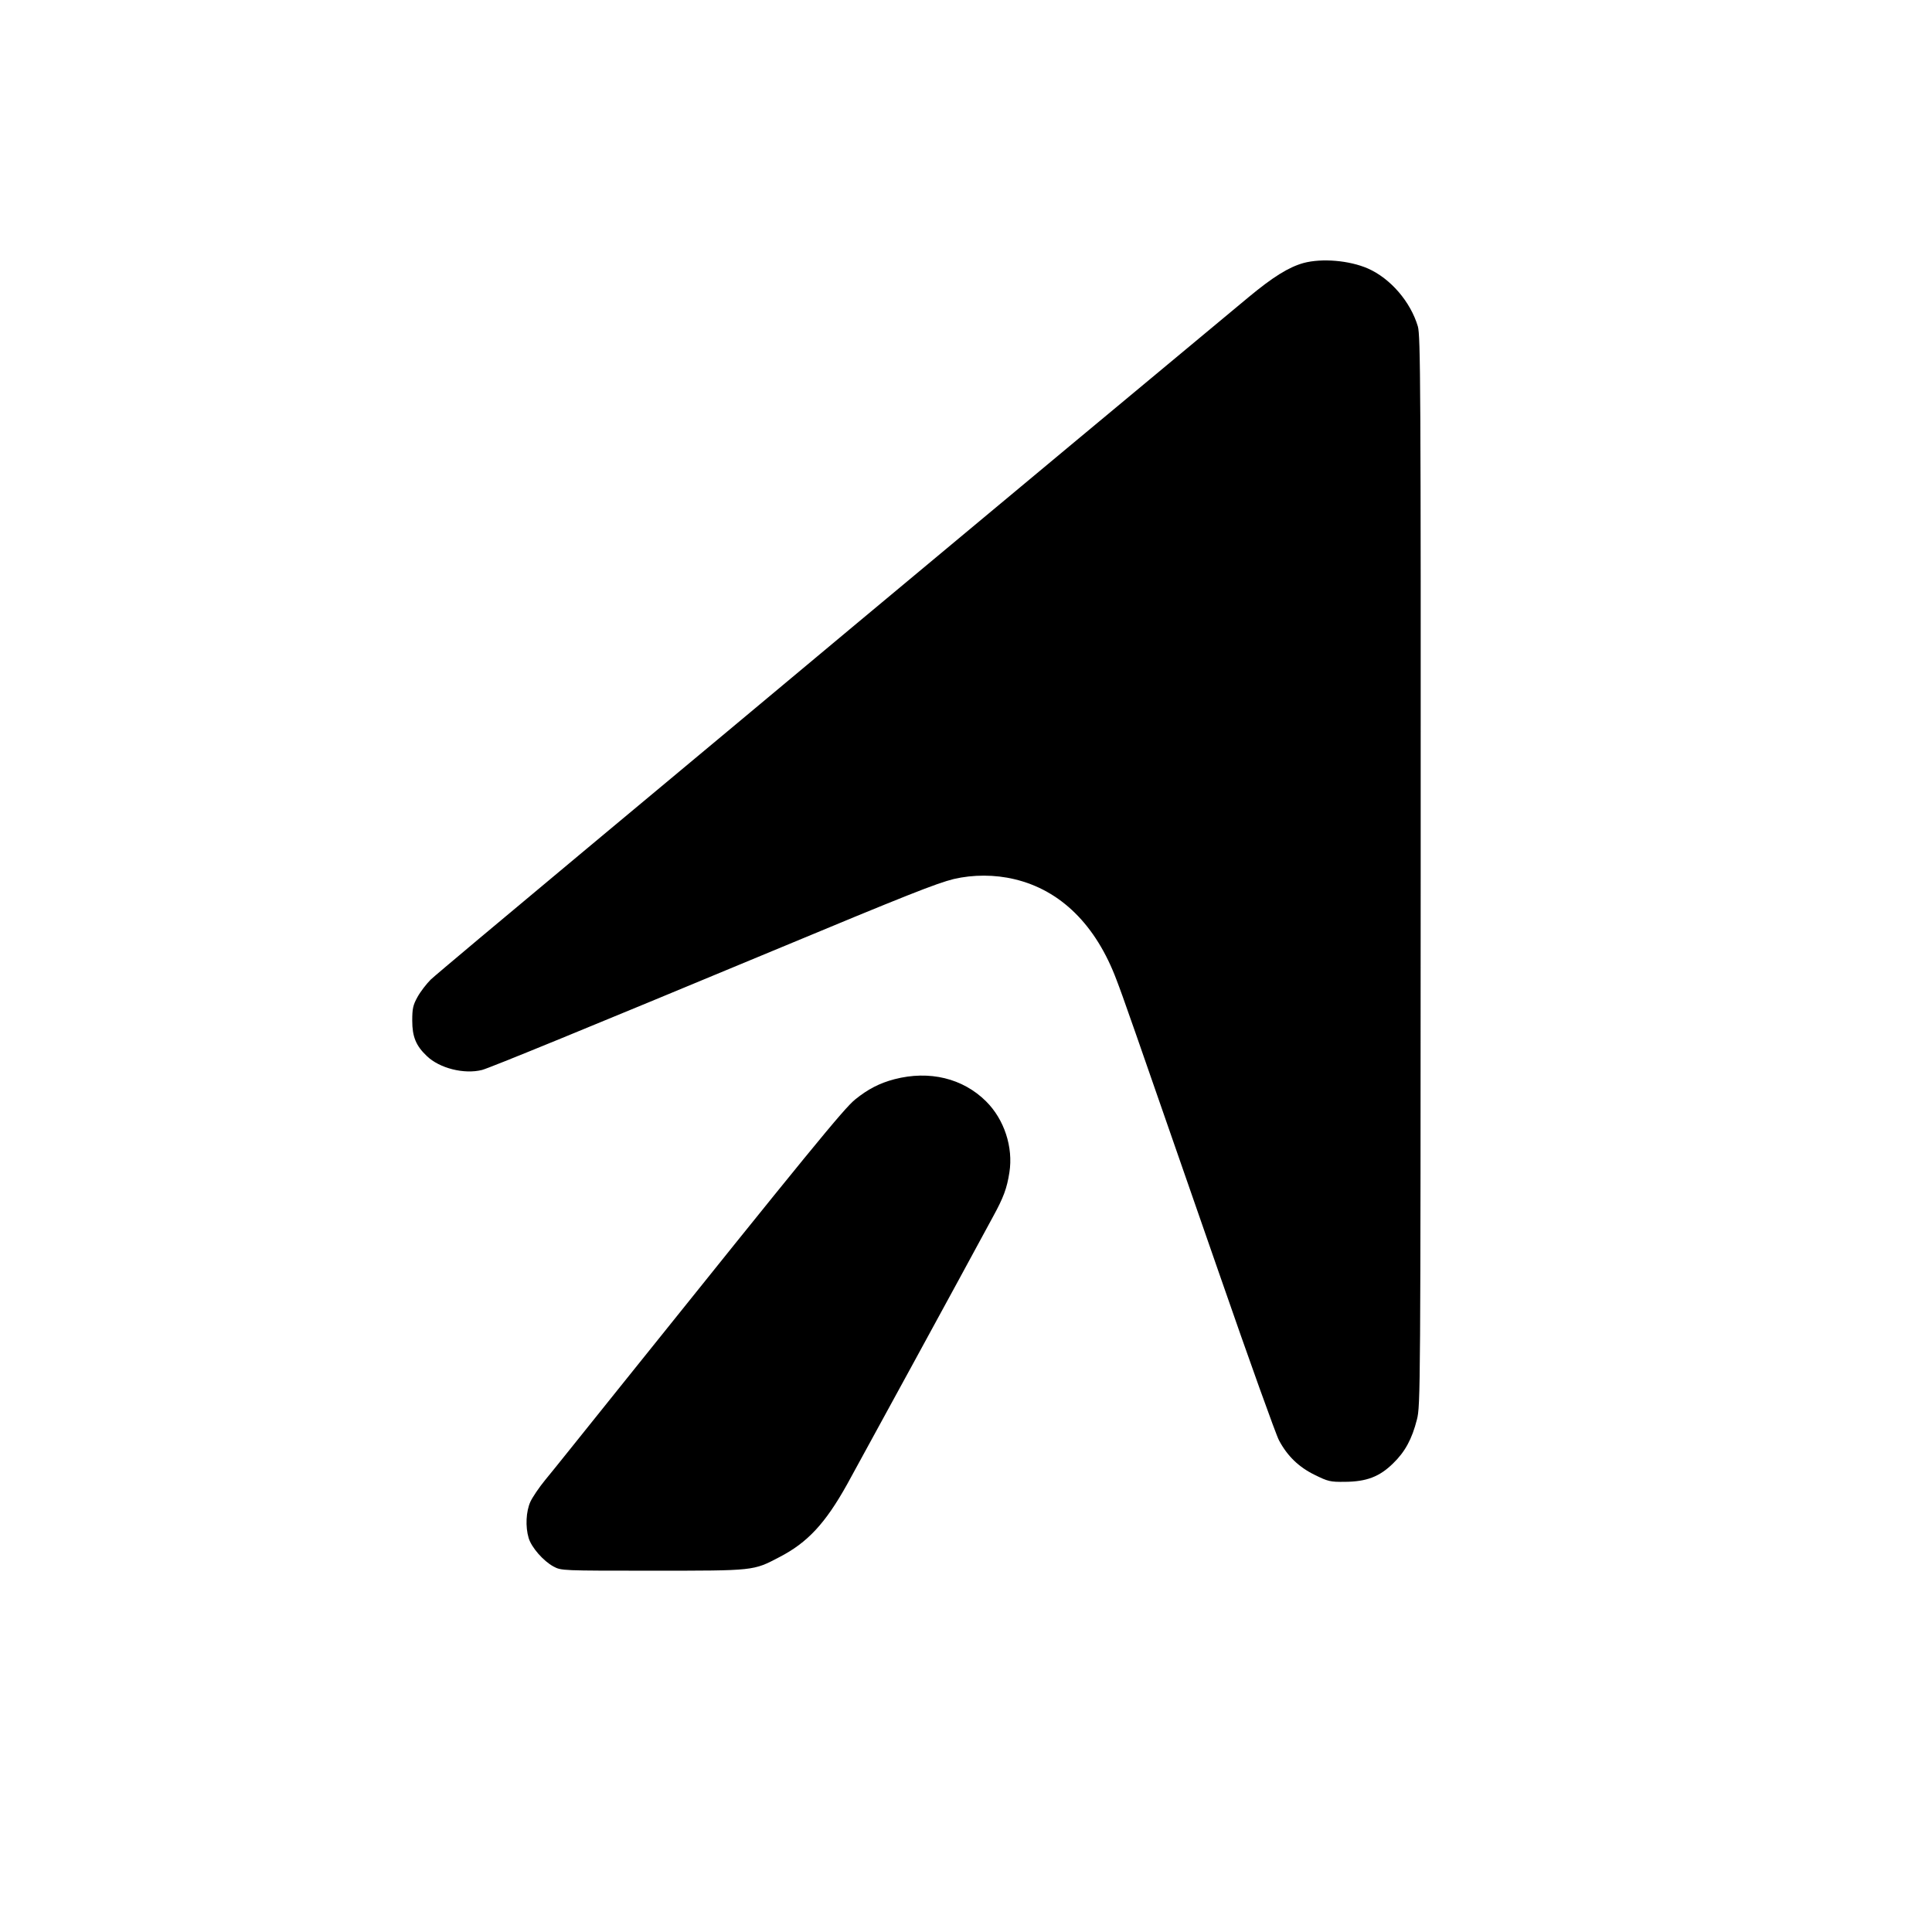
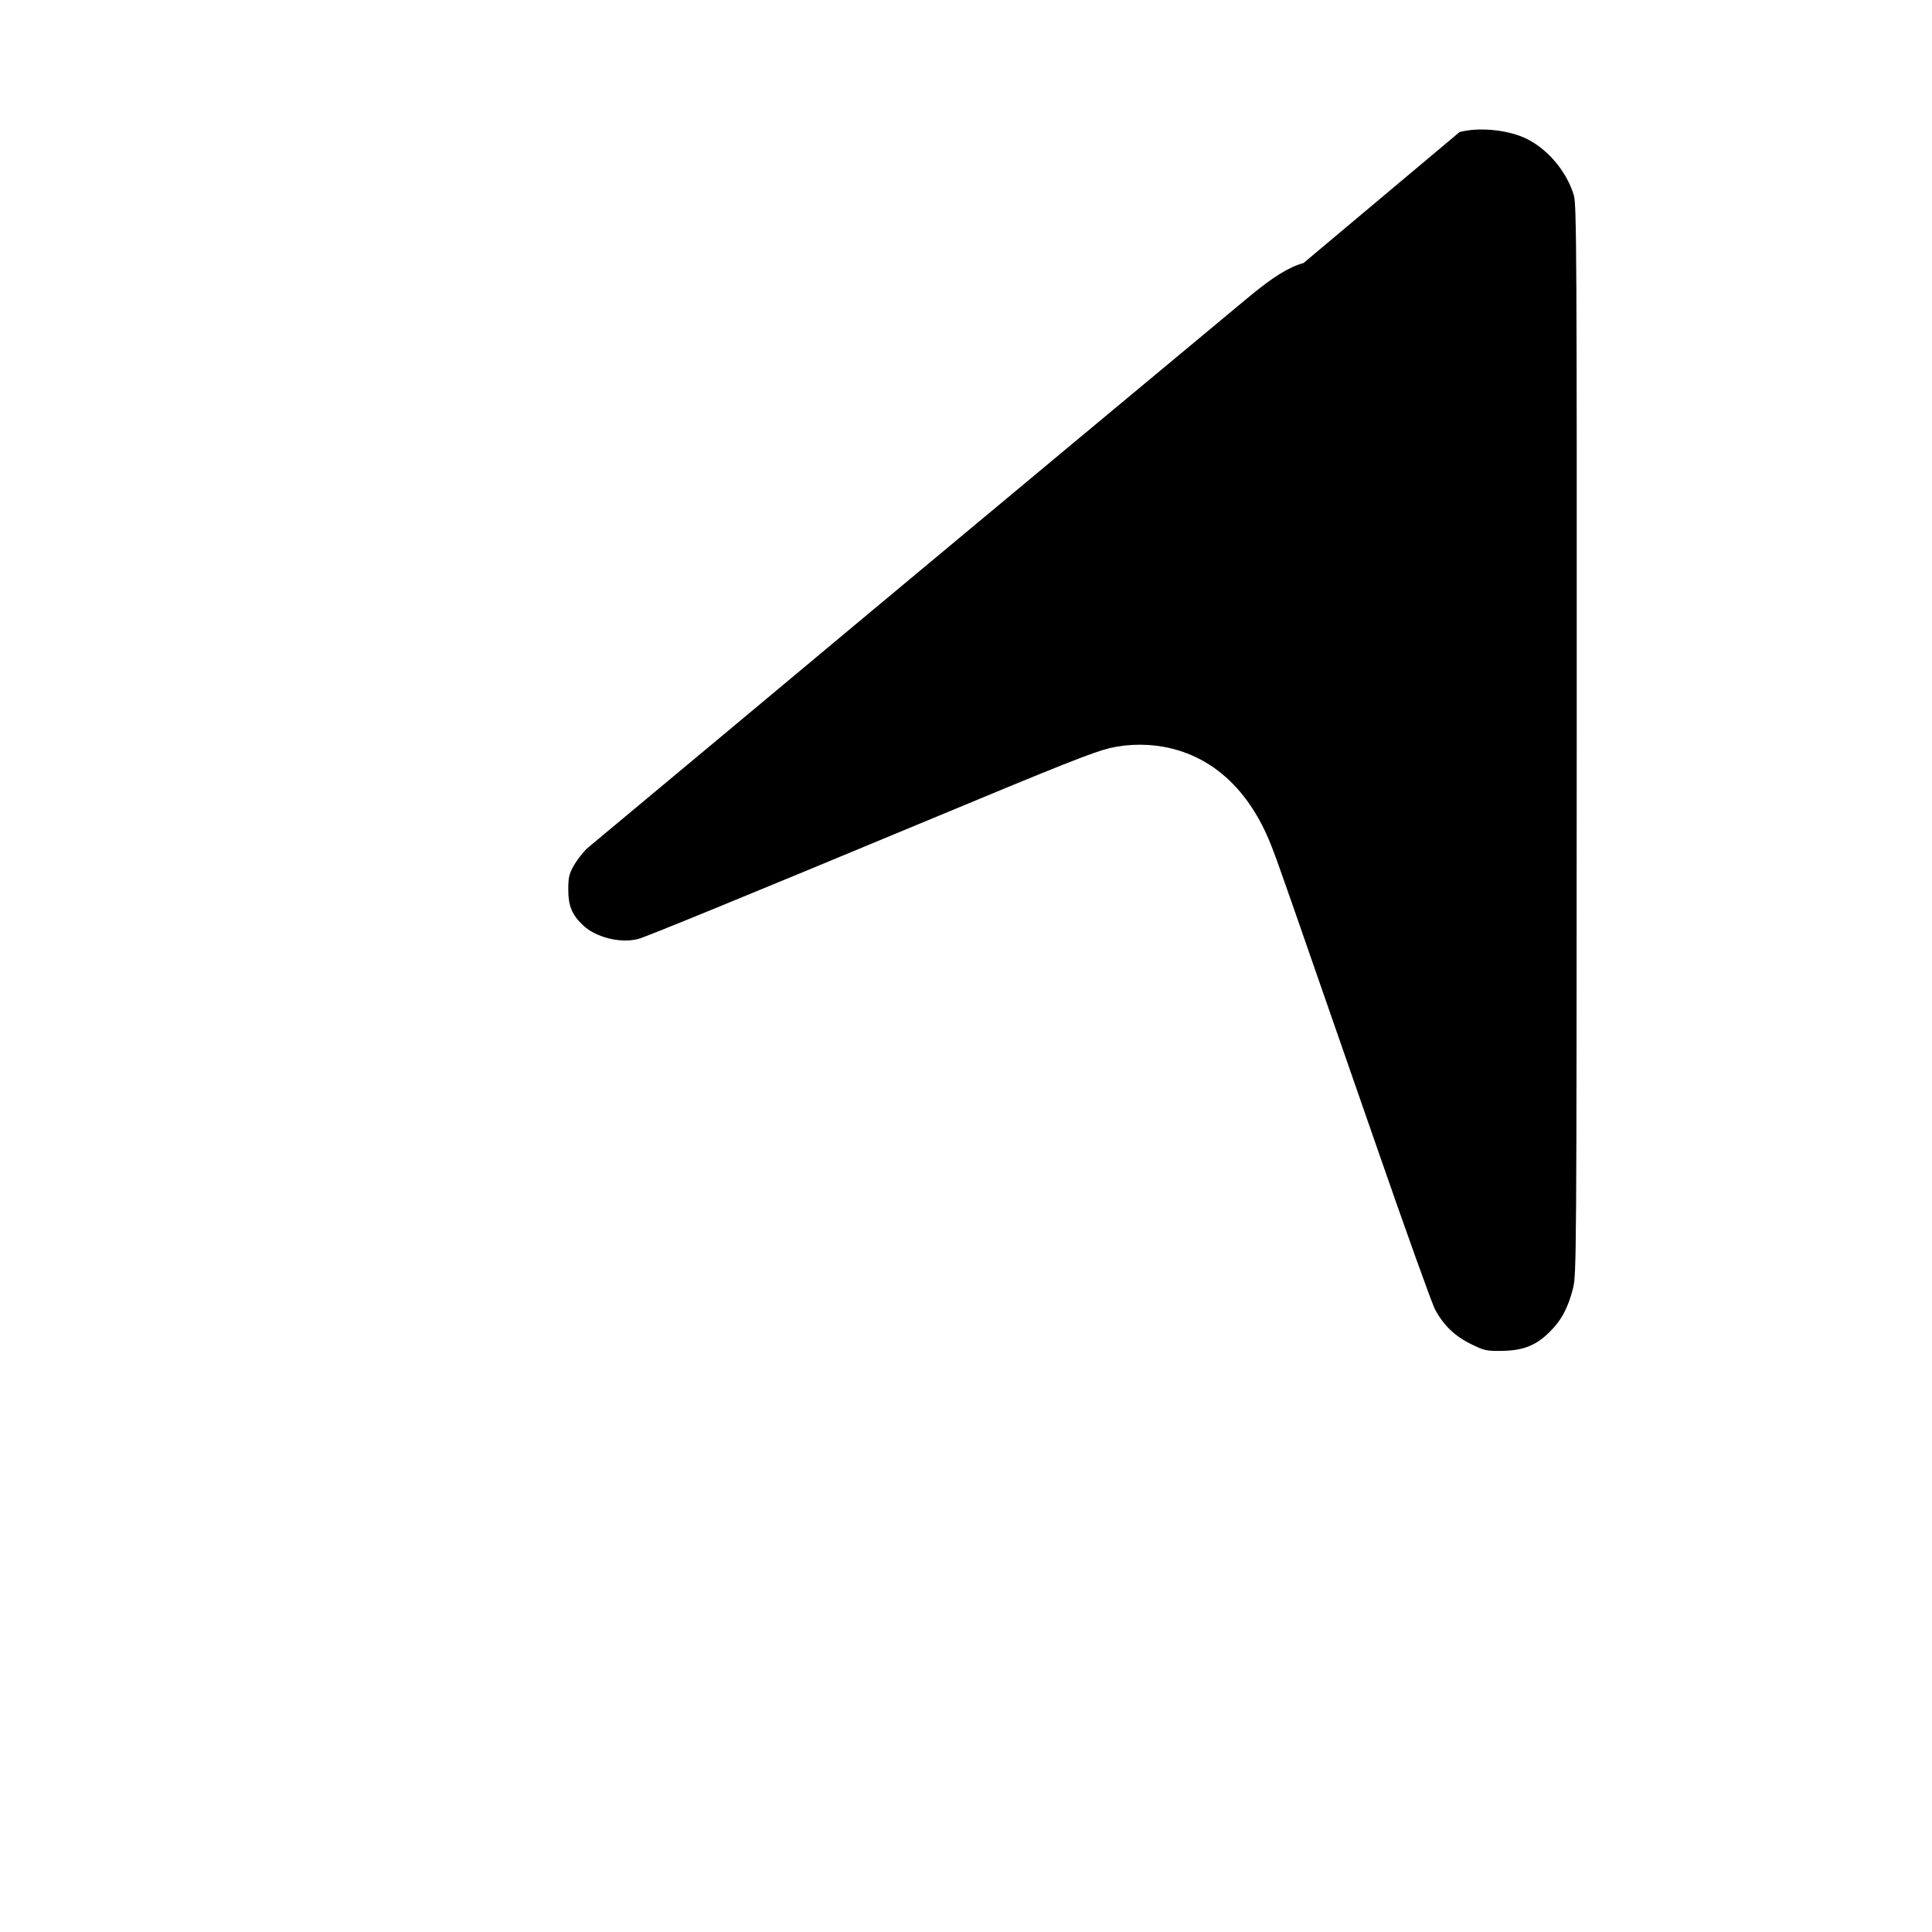
<svg xmlns="http://www.w3.org/2000/svg" version="1.1" width="1365.333" height="1365.333">
  <svg version="1.0" width="1365.333" height="1365.333" viewBox="0 0 1024 1024">
-     <path d="M690.9 139.4c-7.9 2.2-16.2 7.4-29 18-34 28.2-150.7 125.4-207.9 173.1-35.5 29.7-99.8 83.3-143 119.3s-80.4 67.2-82.7 69.4c-2.2 2.2-5.4 6.3-7 9.2-2.4 4.3-2.8 6.2-2.8 12.6 0 8.5 2 13.3 7.7 18.7 6.7 6.5 19.8 9.8 29.3 7.4 3.9-1 55.9-22.3 154-63.1 71.3-29.7 86.8-35.8 96-38.1 10.3-2.4 21.8-2.4 32.2.1 24.5 5.8 43.2 24.3 54.1 53.4 3.6 9.4 5.7 15.4 54.4 155.6 15.9 45.9 30.2 85.7 31.7 88.4 4.4 8.3 10.5 14.2 18.9 18.3 7.1 3.5 8.2 3.8 16.1 3.7 11.4-.1 18.3-2.7 25.5-9.8 6.3-6.1 10-12.9 12.6-23.2 1.9-7.3 1.9-15.6 2-290.7.1-258.7-.1-283.7-1.5-288.7-3.9-13.1-14.5-25.4-26.5-30.7-9.9-4.3-24.4-5.5-34.1-2.9z" />
-     <path d="M474.1 572c-8 2.1-14.1 5.3-20.8 10.7-5.9 4.7-25.2 28.4-123.8 151.3-19.2 23.9-37.4 46.7-40.6 50.5-3.2 3.9-6.7 9.1-7.8 11.5-2.3 5.1-2.7 13.2-.9 19.2 1.5 5 7.8 12.2 13.2 15.1 4.1 2.2 4.5 2.2 52.6 2.2 54 0 53.2.1 67.1-7.2 14.9-7.7 24.3-17.8 35.9-38.6 6-10.9 60.8-111.2 77.3-141.8 5.6-10.2 7.4-15.1 8.7-23.5 2.1-13.3-2.7-28.1-12.4-37.7-12.3-12.2-30-16.5-48.5-11.7z" />
+     <path d="M690.9 139.4c-7.9 2.2-16.2 7.4-29 18-34 28.2-150.7 125.4-207.9 173.1-35.5 29.7-99.8 83.3-143 119.3c-2.2 2.2-5.4 6.3-7 9.2-2.4 4.3-2.8 6.2-2.8 12.6 0 8.5 2 13.3 7.7 18.7 6.7 6.5 19.8 9.8 29.3 7.4 3.9-1 55.9-22.3 154-63.1 71.3-29.7 86.8-35.8 96-38.1 10.3-2.4 21.8-2.4 32.2.1 24.5 5.8 43.2 24.3 54.1 53.4 3.6 9.4 5.7 15.4 54.4 155.6 15.9 45.9 30.2 85.7 31.7 88.4 4.4 8.3 10.5 14.2 18.9 18.3 7.1 3.5 8.2 3.8 16.1 3.7 11.4-.1 18.3-2.7 25.5-9.8 6.3-6.1 10-12.9 12.6-23.2 1.9-7.3 1.9-15.6 2-290.7.1-258.7-.1-283.7-1.5-288.7-3.9-13.1-14.5-25.4-26.5-30.7-9.9-4.3-24.4-5.5-34.1-2.9z" />
  </svg>
  <style>@media (prefers-color-scheme: light) { :root { filter: none; } }
@media (prefers-color-scheme: dark) { :root { filter: invert(100%); } }
</style>
</svg>